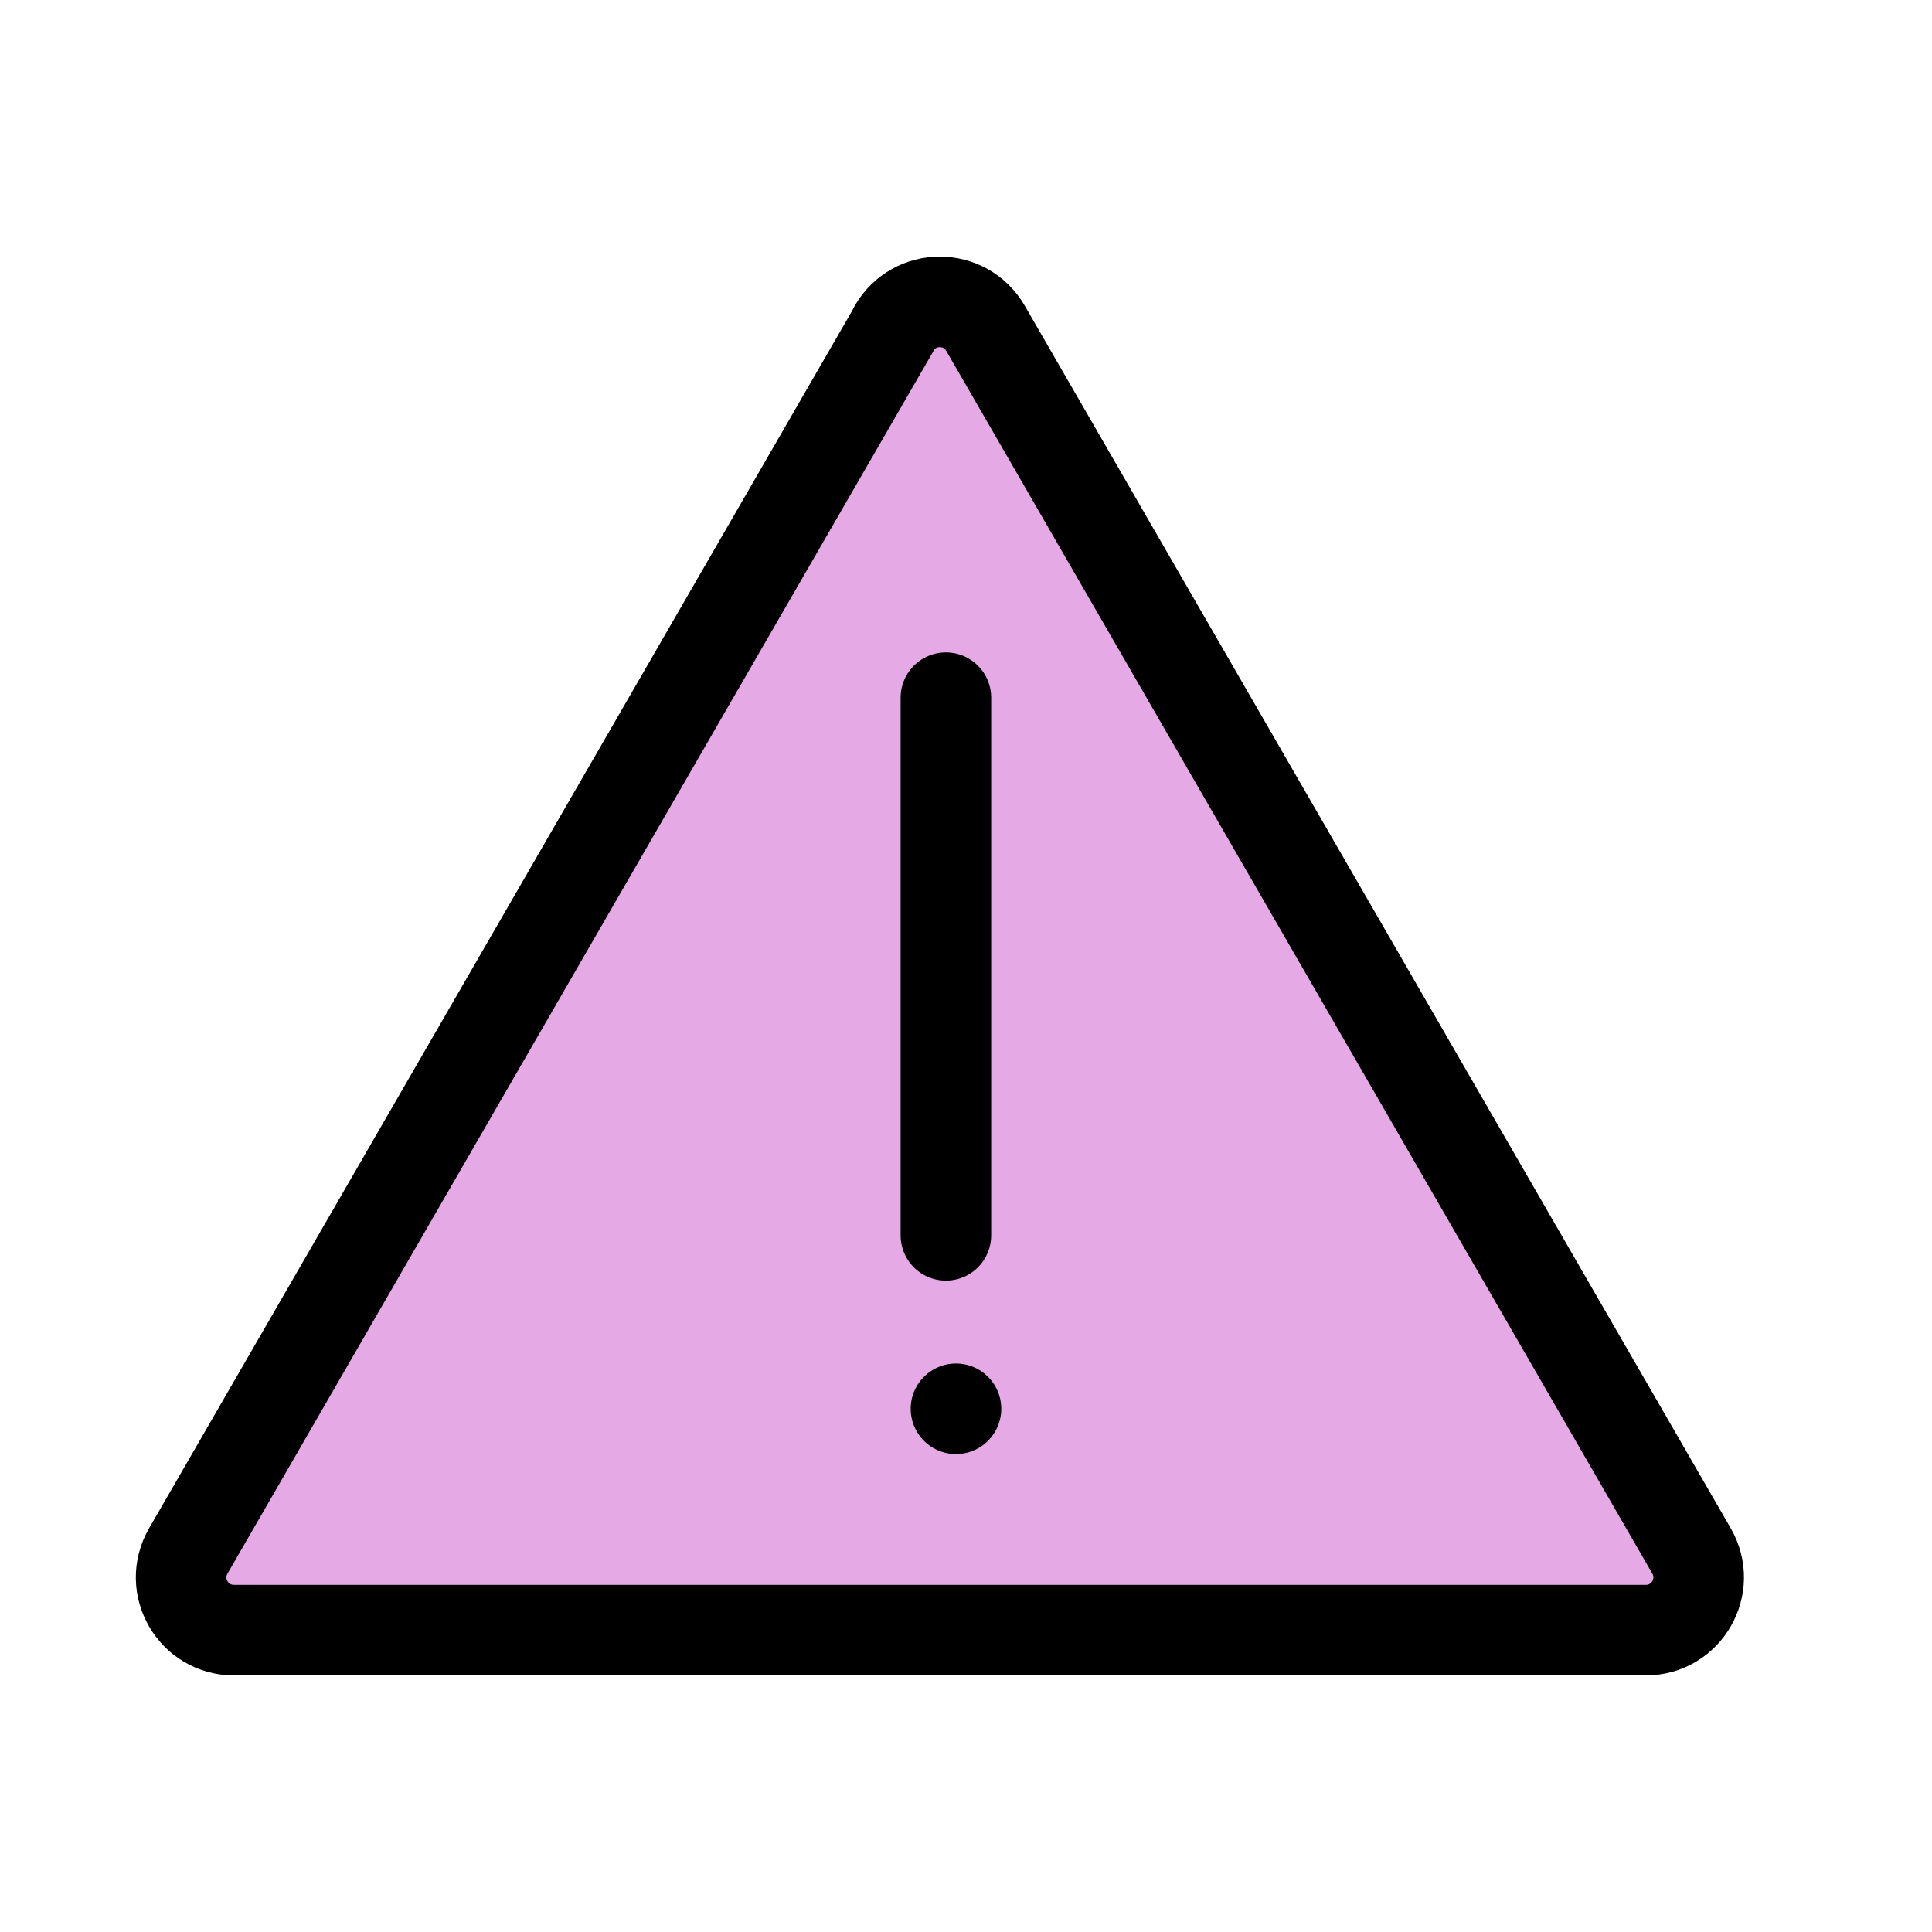
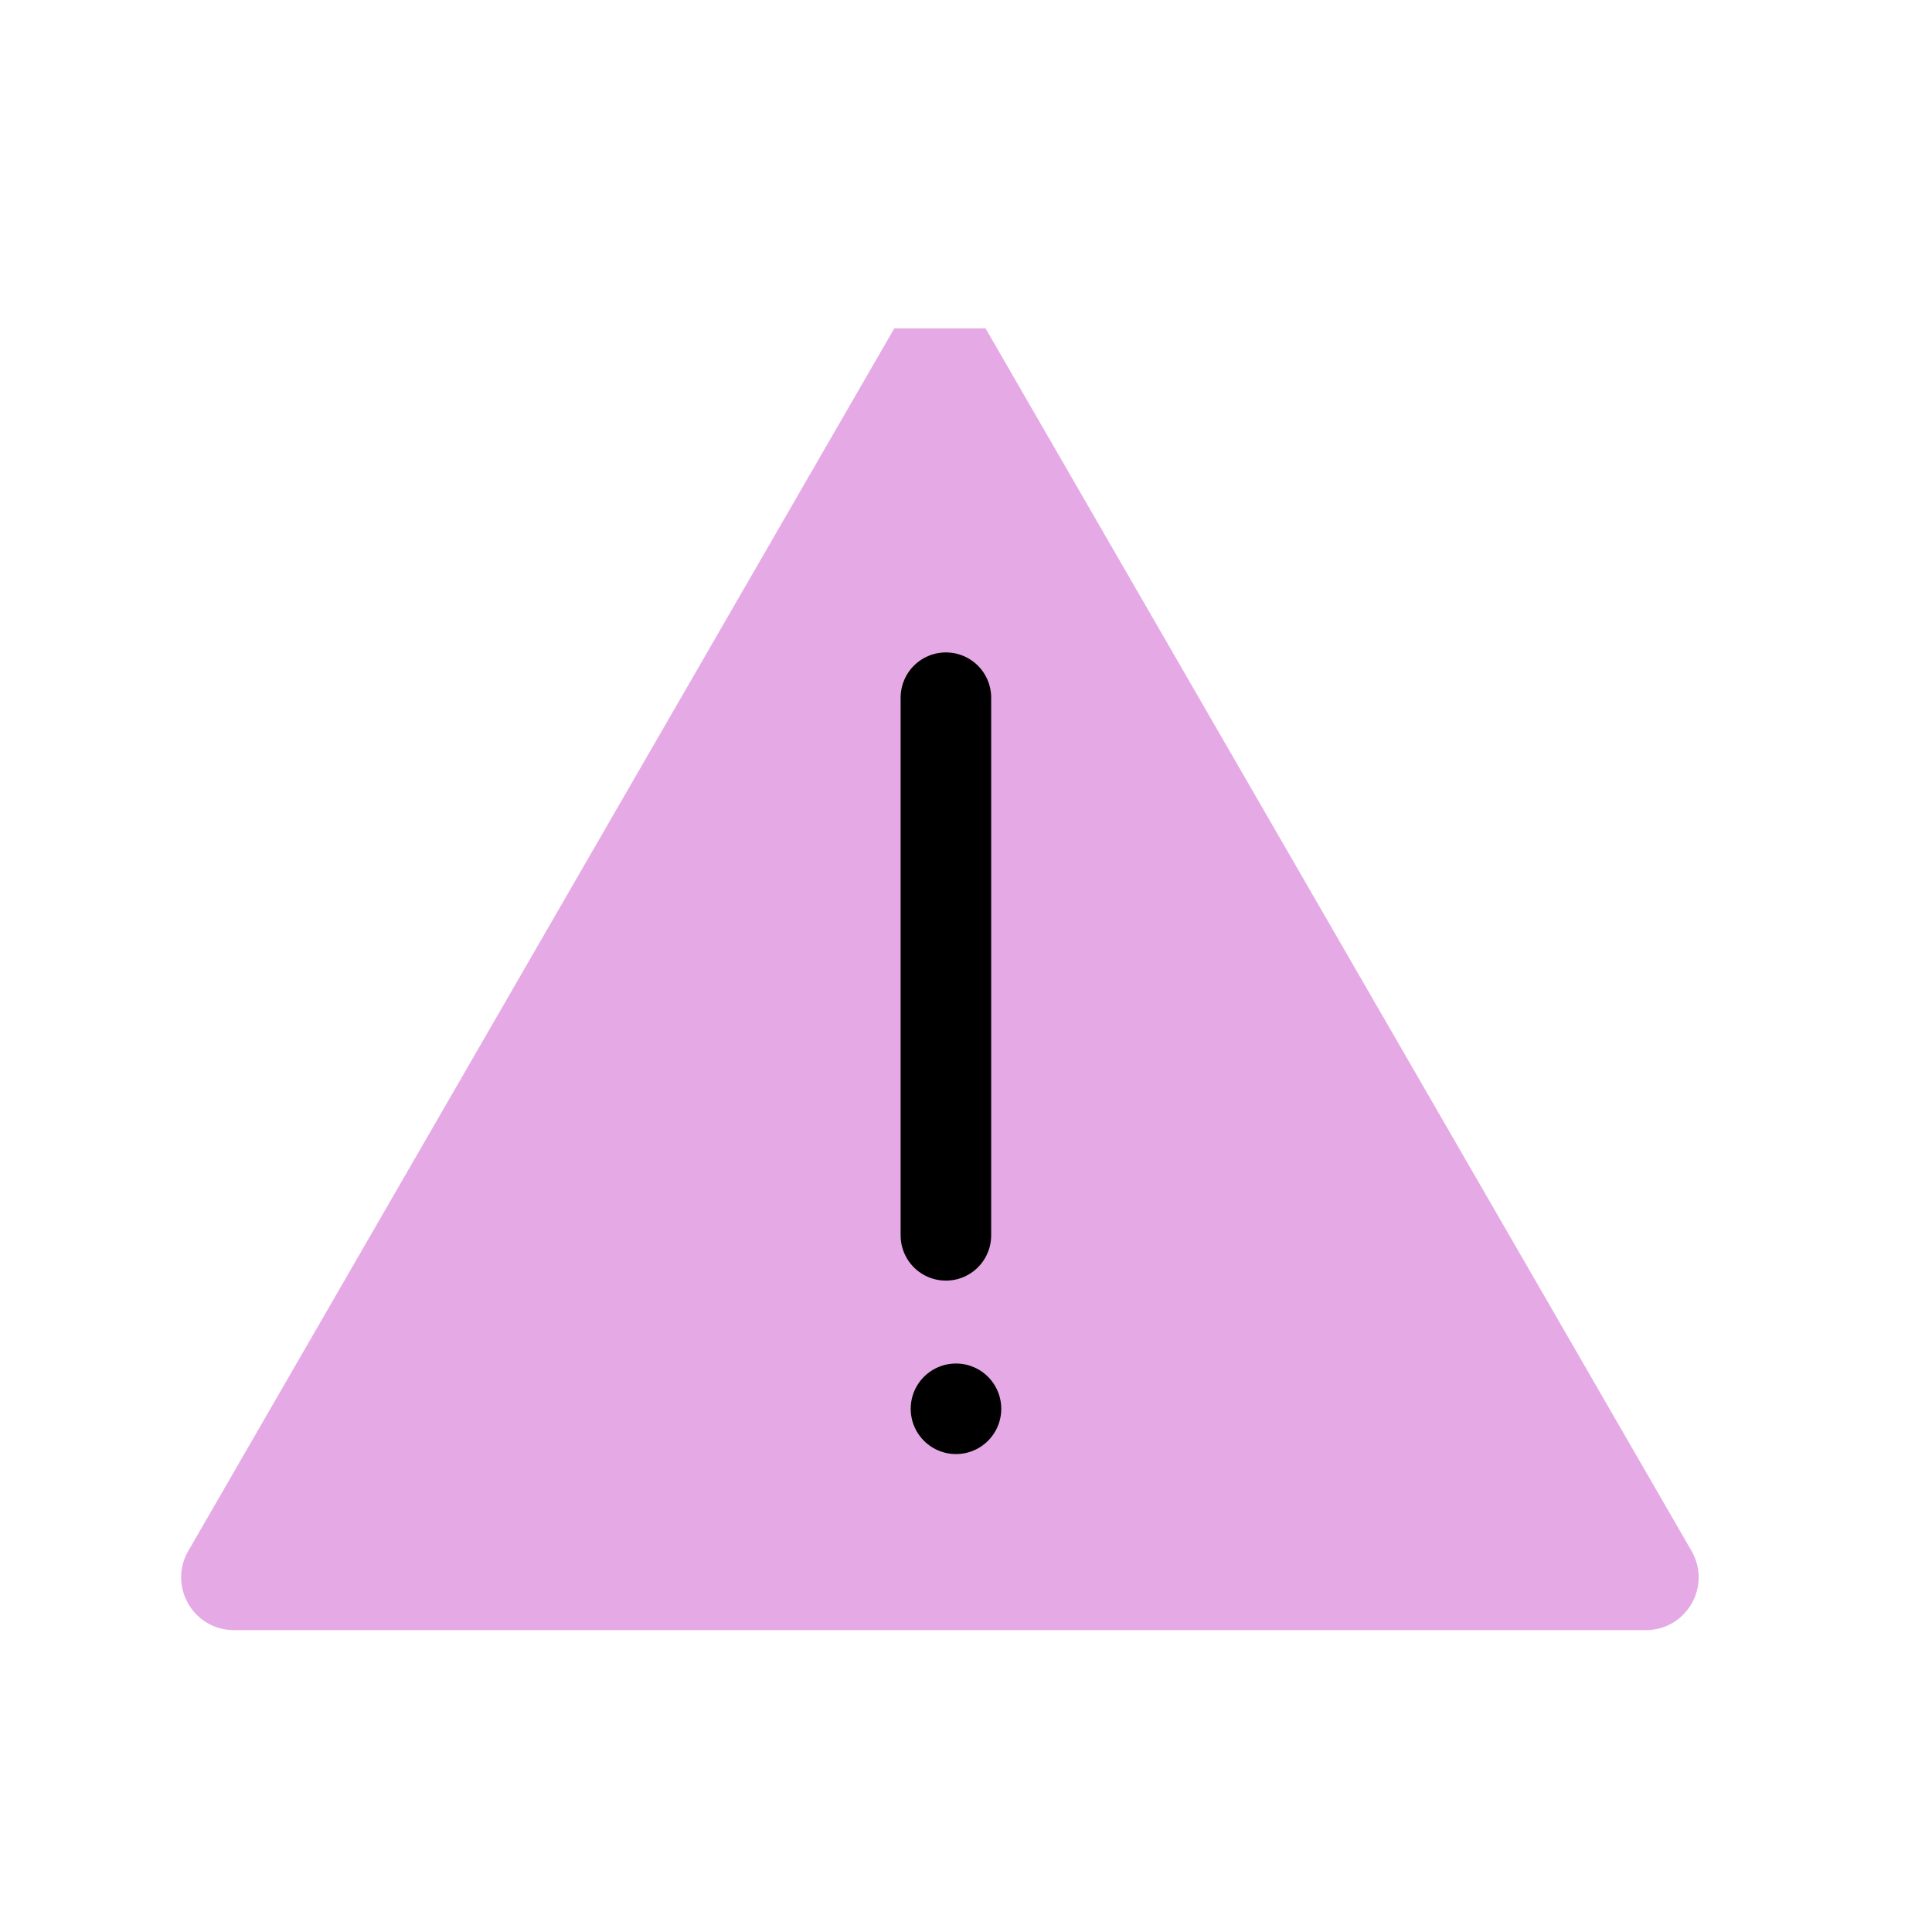
<svg xmlns="http://www.w3.org/2000/svg" width="32" height="32" viewBox="0 0 32 32" fill="none">
-   <path d="M14.812 5.439L3.12 25.686C2.78 26.272 3.202 27 3.876 27H27.26C27.933 27 28.355 26.272 28.016 25.686L16.324 5.439C15.984 4.854 15.146 4.854 14.807 5.439H14.812Z" fill="#E5AAE5" />
-   <path d="M14.812 5.439L3.12 25.686C2.78 26.272 3.202 27 3.876 27H27.26C27.933 27 28.355 26.272 28.016 25.686L16.324 5.439C15.984 4.854 15.146 4.854 14.807 5.439H14.812Z" stroke="black" stroke-width="1.5" stroke-linejoin="round" />
+   <path d="M14.812 5.439L3.12 25.686C2.78 26.272 3.202 27 3.876 27H27.26C27.933 27 28.355 26.272 28.016 25.686L16.324 5.439H14.812Z" fill="#E5AAE5" />
  <path d="M15.834 23.334H15.834" stroke="black" stroke-width="1.5" stroke-linecap="round" />
  <line x1="15.667" y1="11.556" x2="15.667" y2="20.461" stroke="black" stroke-width="1.5" stroke-linecap="round" />
</svg>